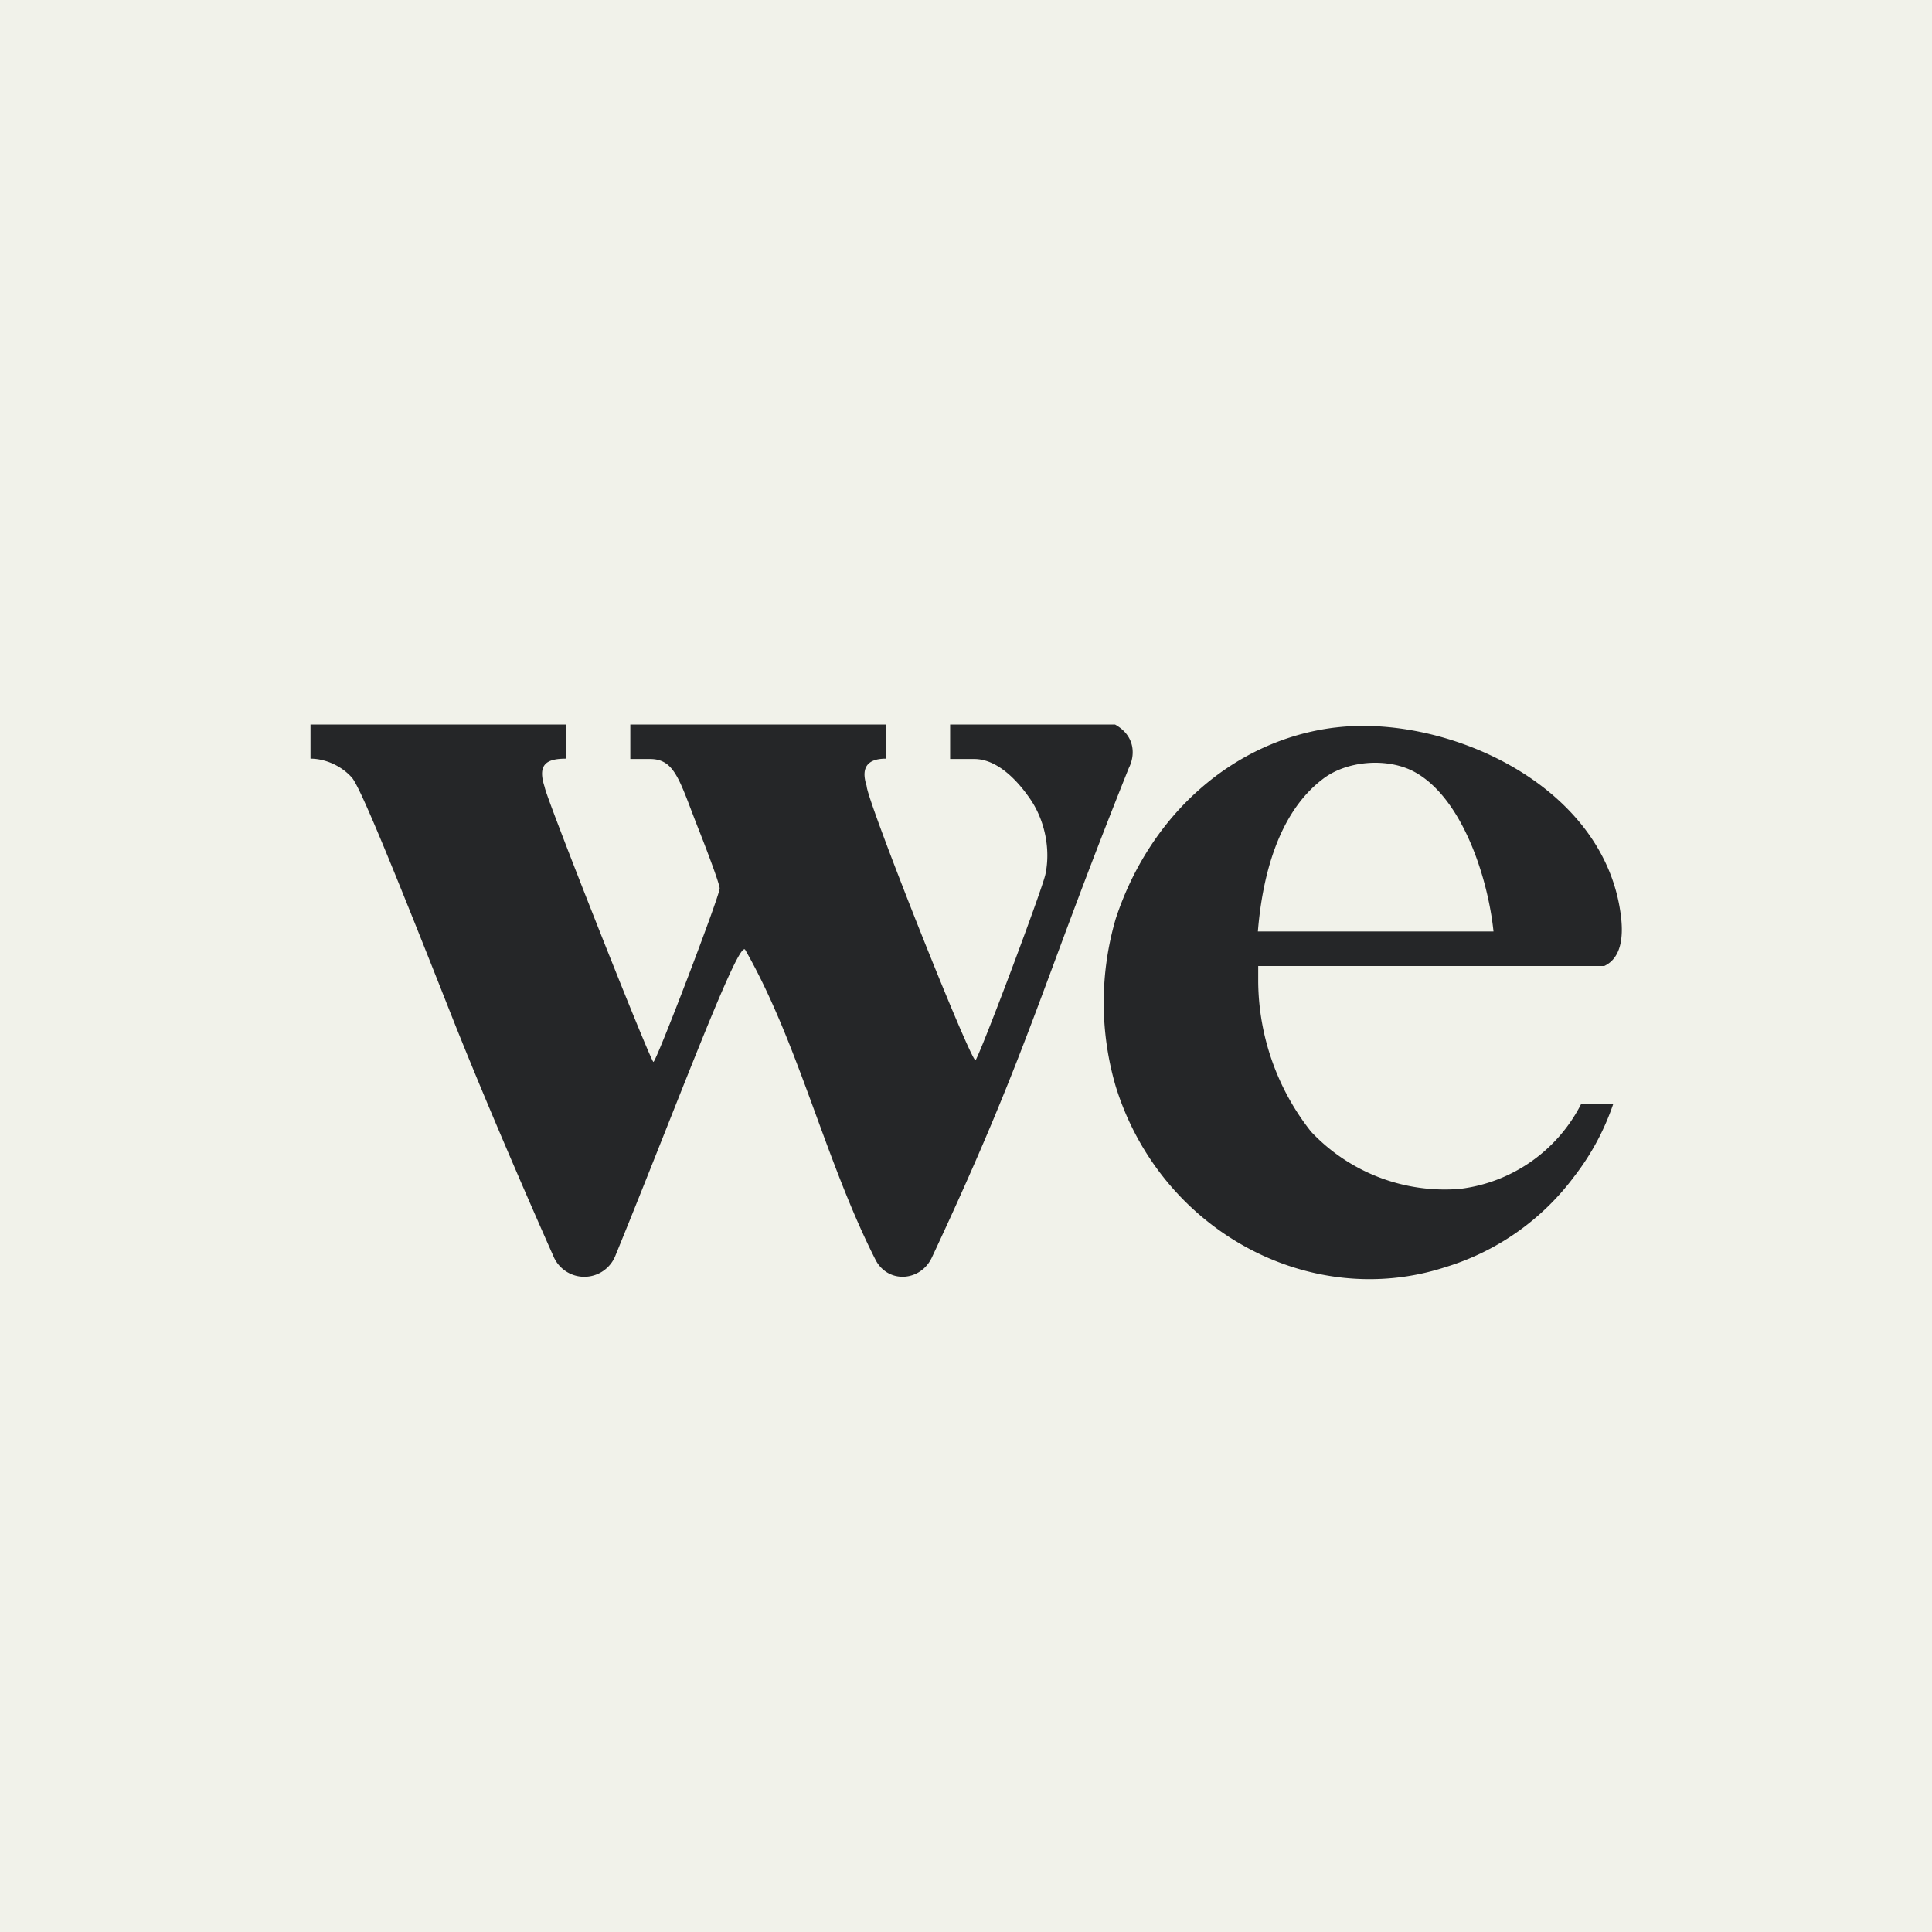
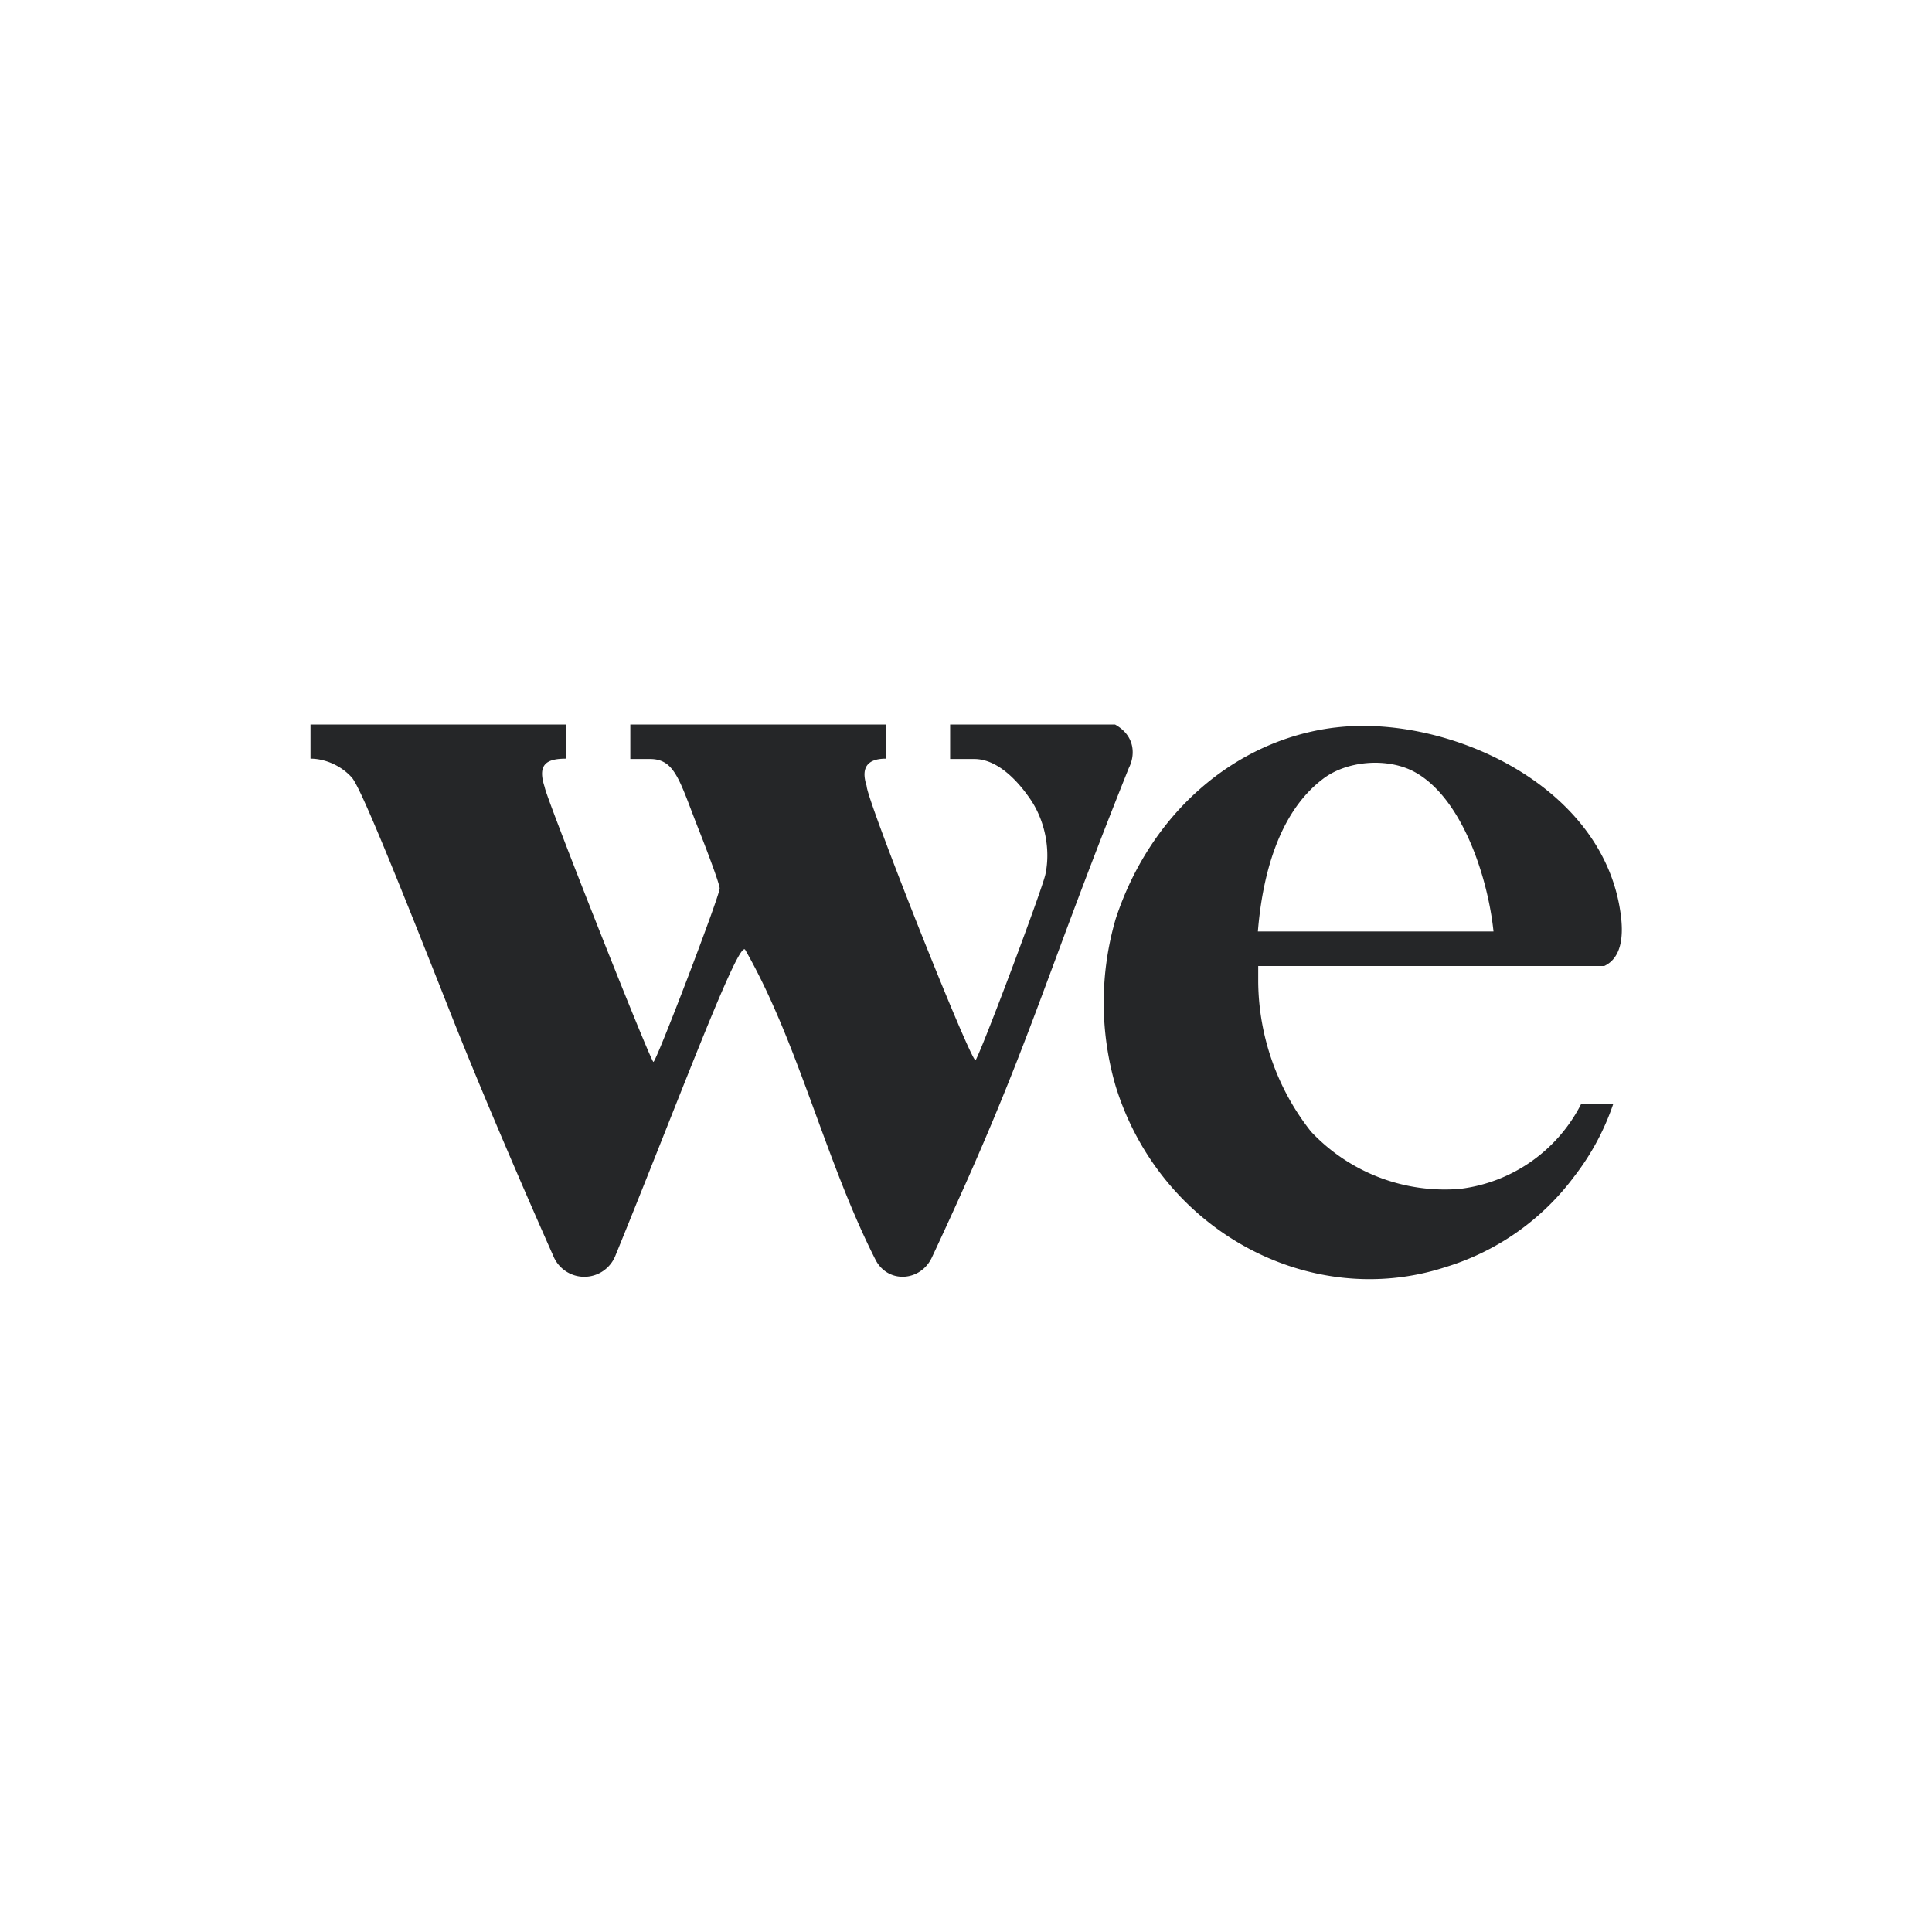
<svg xmlns="http://www.w3.org/2000/svg" width="56" height="56" viewBox="0 0 56 56">
-   <path fill="#F1F2EA" d="M0 0h56v56H0z" />
  <path d="M38.68 21.09c-2.9.36-5.34 2.5-6.34 5.54a8.65 8.65 0 0 0 0 4.86c1.3 4.19 5.64 6.51 9.55 5.24a7.3 7.3 0 0 0 3.74-2.63 7.2 7.2 0 0 0 1.13-2.1h-.93a4.56 4.56 0 0 1-3.51 2.46A5.32 5.32 0 0 1 38 32.8a7.1 7.1 0 0 1-1.53-4.33V28H46.5c.49-.23.55-.83.49-1.39-.43-3.87-5.09-5.92-8.3-5.52zM9 21.99c.43 0 .9.21 1.2.55.22.25 1.01 2.14 2.9 6.93.88 2.22 2.1 5.05 2.94 6.94a.97.97 0 0 0 1.8-.02c1.77-4.33 3.57-9.19 3.76-8.86 1.54 2.69 2.32 6.12 3.78 8.99.36.69 1.3.63 1.63-.07 2.82-6.02 3.11-7.7 5.71-14.19.17-.33.22-.91-.4-1.26h-4.78v1h.7c.66 0 1.24.61 1.6 1.13.44.62.62 1.48.46 2.22-.1.45-1.76 4.88-2.02 5.38-.09.18-3.16-7.54-3.16-7.95-.17-.52.01-.79.56-.79V21h-7.41v1h.57c.75 0 .86.66 1.45 2.14.31.79.57 1.51.57 1.61 0 .22-1.84 5.03-1.92 5.03-.08 0-3.15-7.76-3.15-7.96-.22-.66.04-.83.62-.83V21H9v1zm32.01.39c1.38.76 2.12 3.07 2.28 4.62h-6.83c.13-1.6.59-3.43 1.87-4.41.7-.55 1.9-.64 2.68-.21z" fill="#252628" />
</svg>